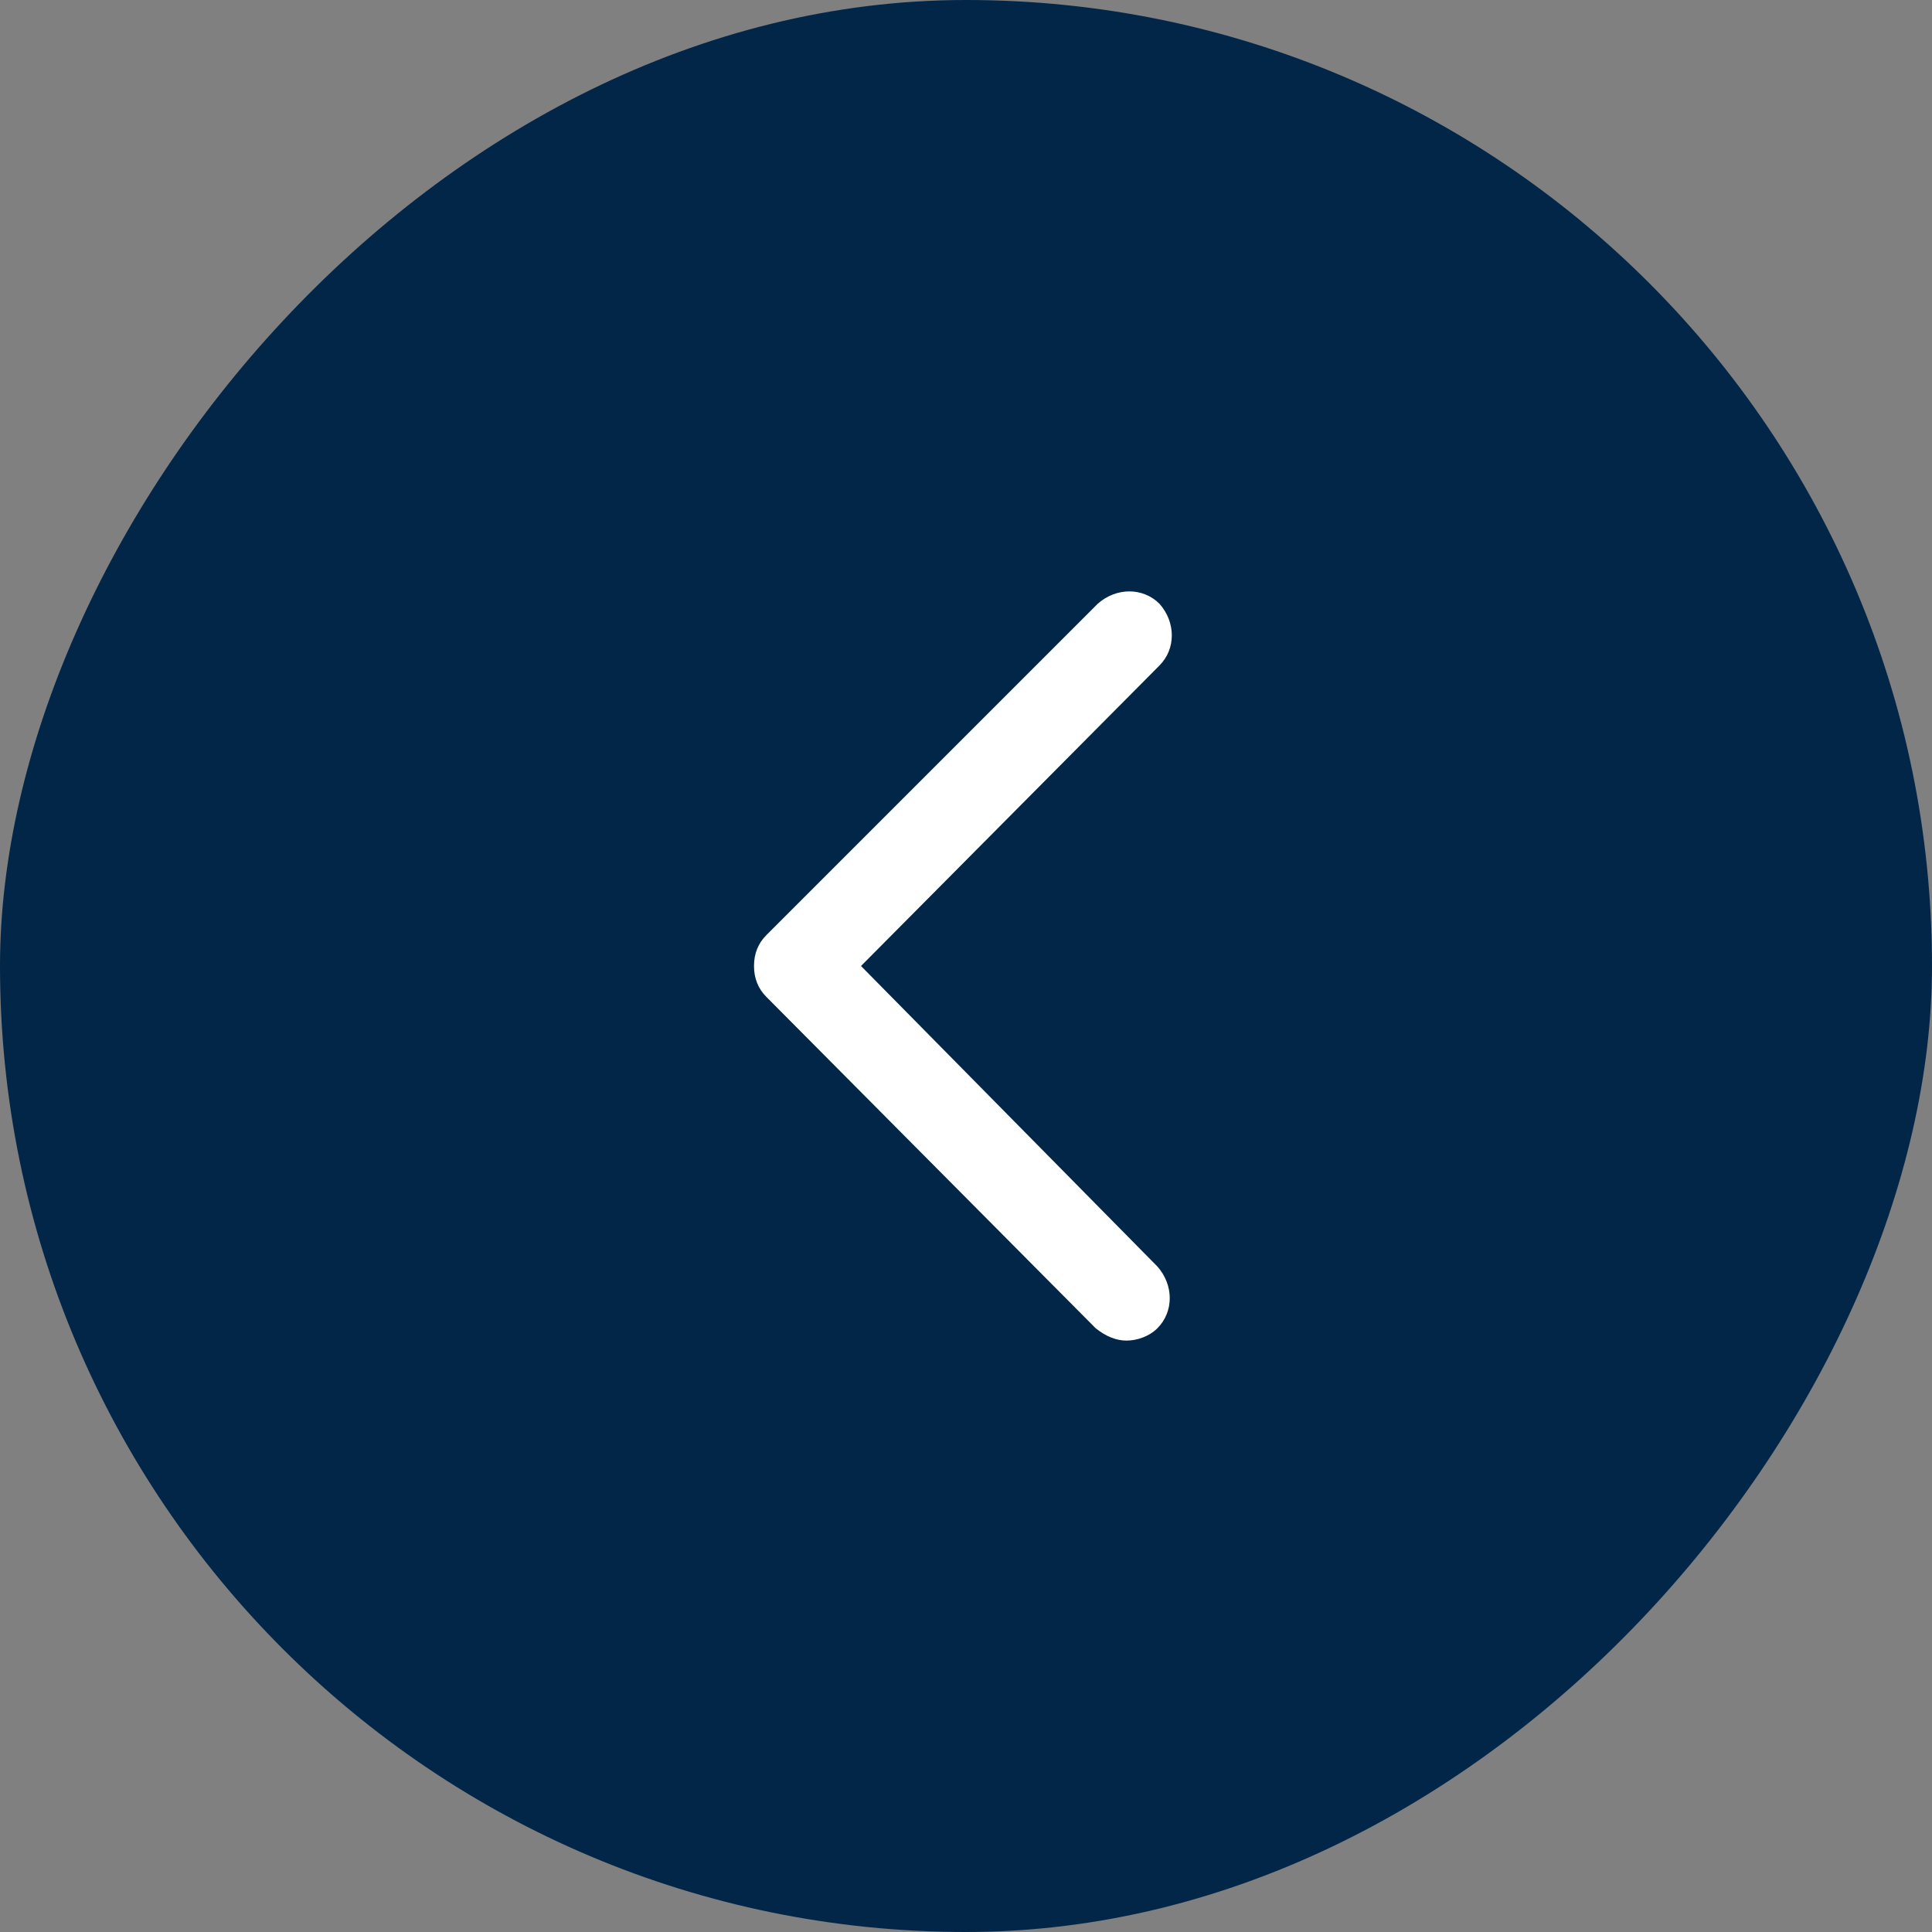
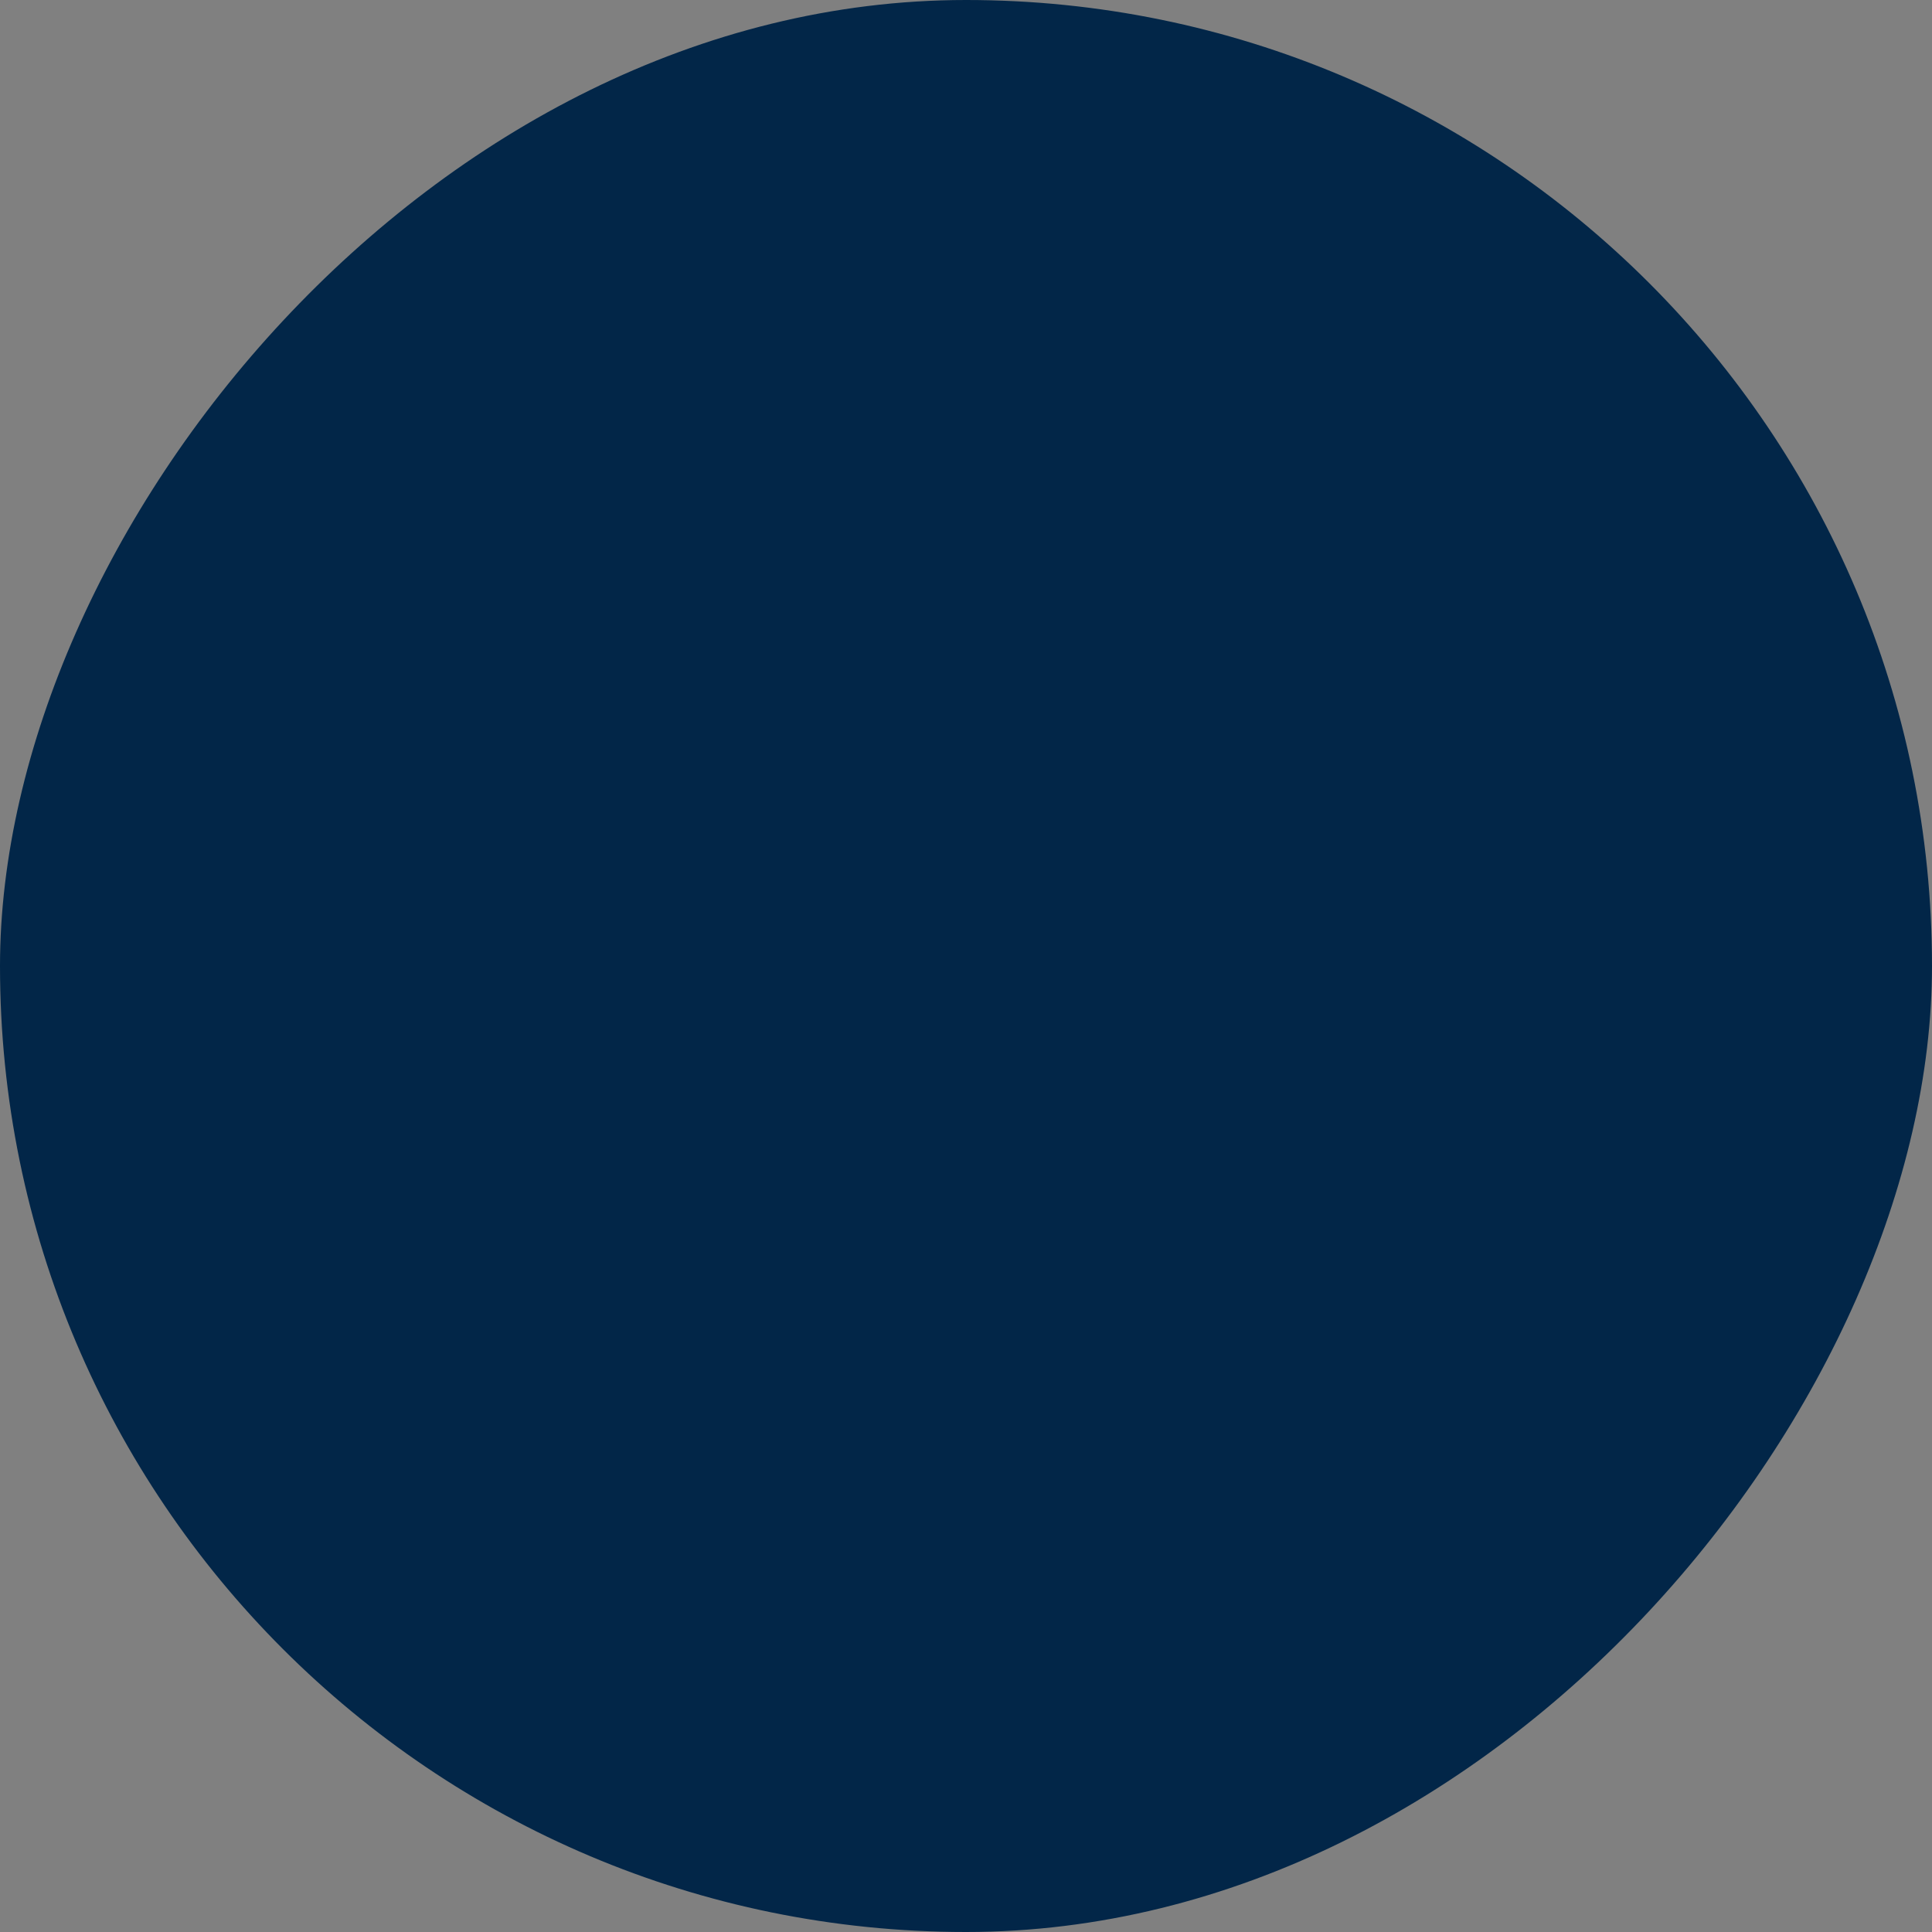
<svg xmlns="http://www.w3.org/2000/svg" width="44" height="44" viewBox="0 0 44 44" fill="none">
  <rect x="0" y="0" width="44" height="44" fill="#808080" stroke="none" />
  <rect width="44" height="44" rx="22" transform="matrix(-1 0 0 1 44 0)" fill="#022648" />
  <g clip-path="url(#clip0_314_29)">
-     <path d="M25.656 30.531C25.891 30.531 26.172 30.438 26.359 30.25C26.734 29.875 26.734 29.266 26.359 28.844L19.609 22L26.406 15.156C26.781 14.781 26.781 14.172 26.406 13.75C26.031 13.375 25.422 13.375 25 13.75L17.453 21.297C17.266 21.484 17.172 21.719 17.172 22C17.172 22.281 17.266 22.516 17.453 22.703L24.953 30.25C25.188 30.438 25.422 30.531 25.656 30.531Z" fill="white" />
+     <path d="M25.656 30.531C25.891 30.531 26.172 30.438 26.359 30.25C26.734 29.875 26.734 29.266 26.359 28.844L26.406 15.156C26.781 14.781 26.781 14.172 26.406 13.75C26.031 13.375 25.422 13.375 25 13.75L17.453 21.297C17.266 21.484 17.172 21.719 17.172 22C17.172 22.281 17.266 22.516 17.453 22.703L24.953 30.25C25.188 30.438 25.422 30.531 25.656 30.531Z" fill="white" />
  </g>
  <defs>
    <clipPath id="clip0_314_29">
-       <rect width="10" height="17.5" fill="white" transform="matrix(-1 0 0 1 27 13.25)" />
-     </clipPath>
+       </clipPath>
  </defs>
</svg>